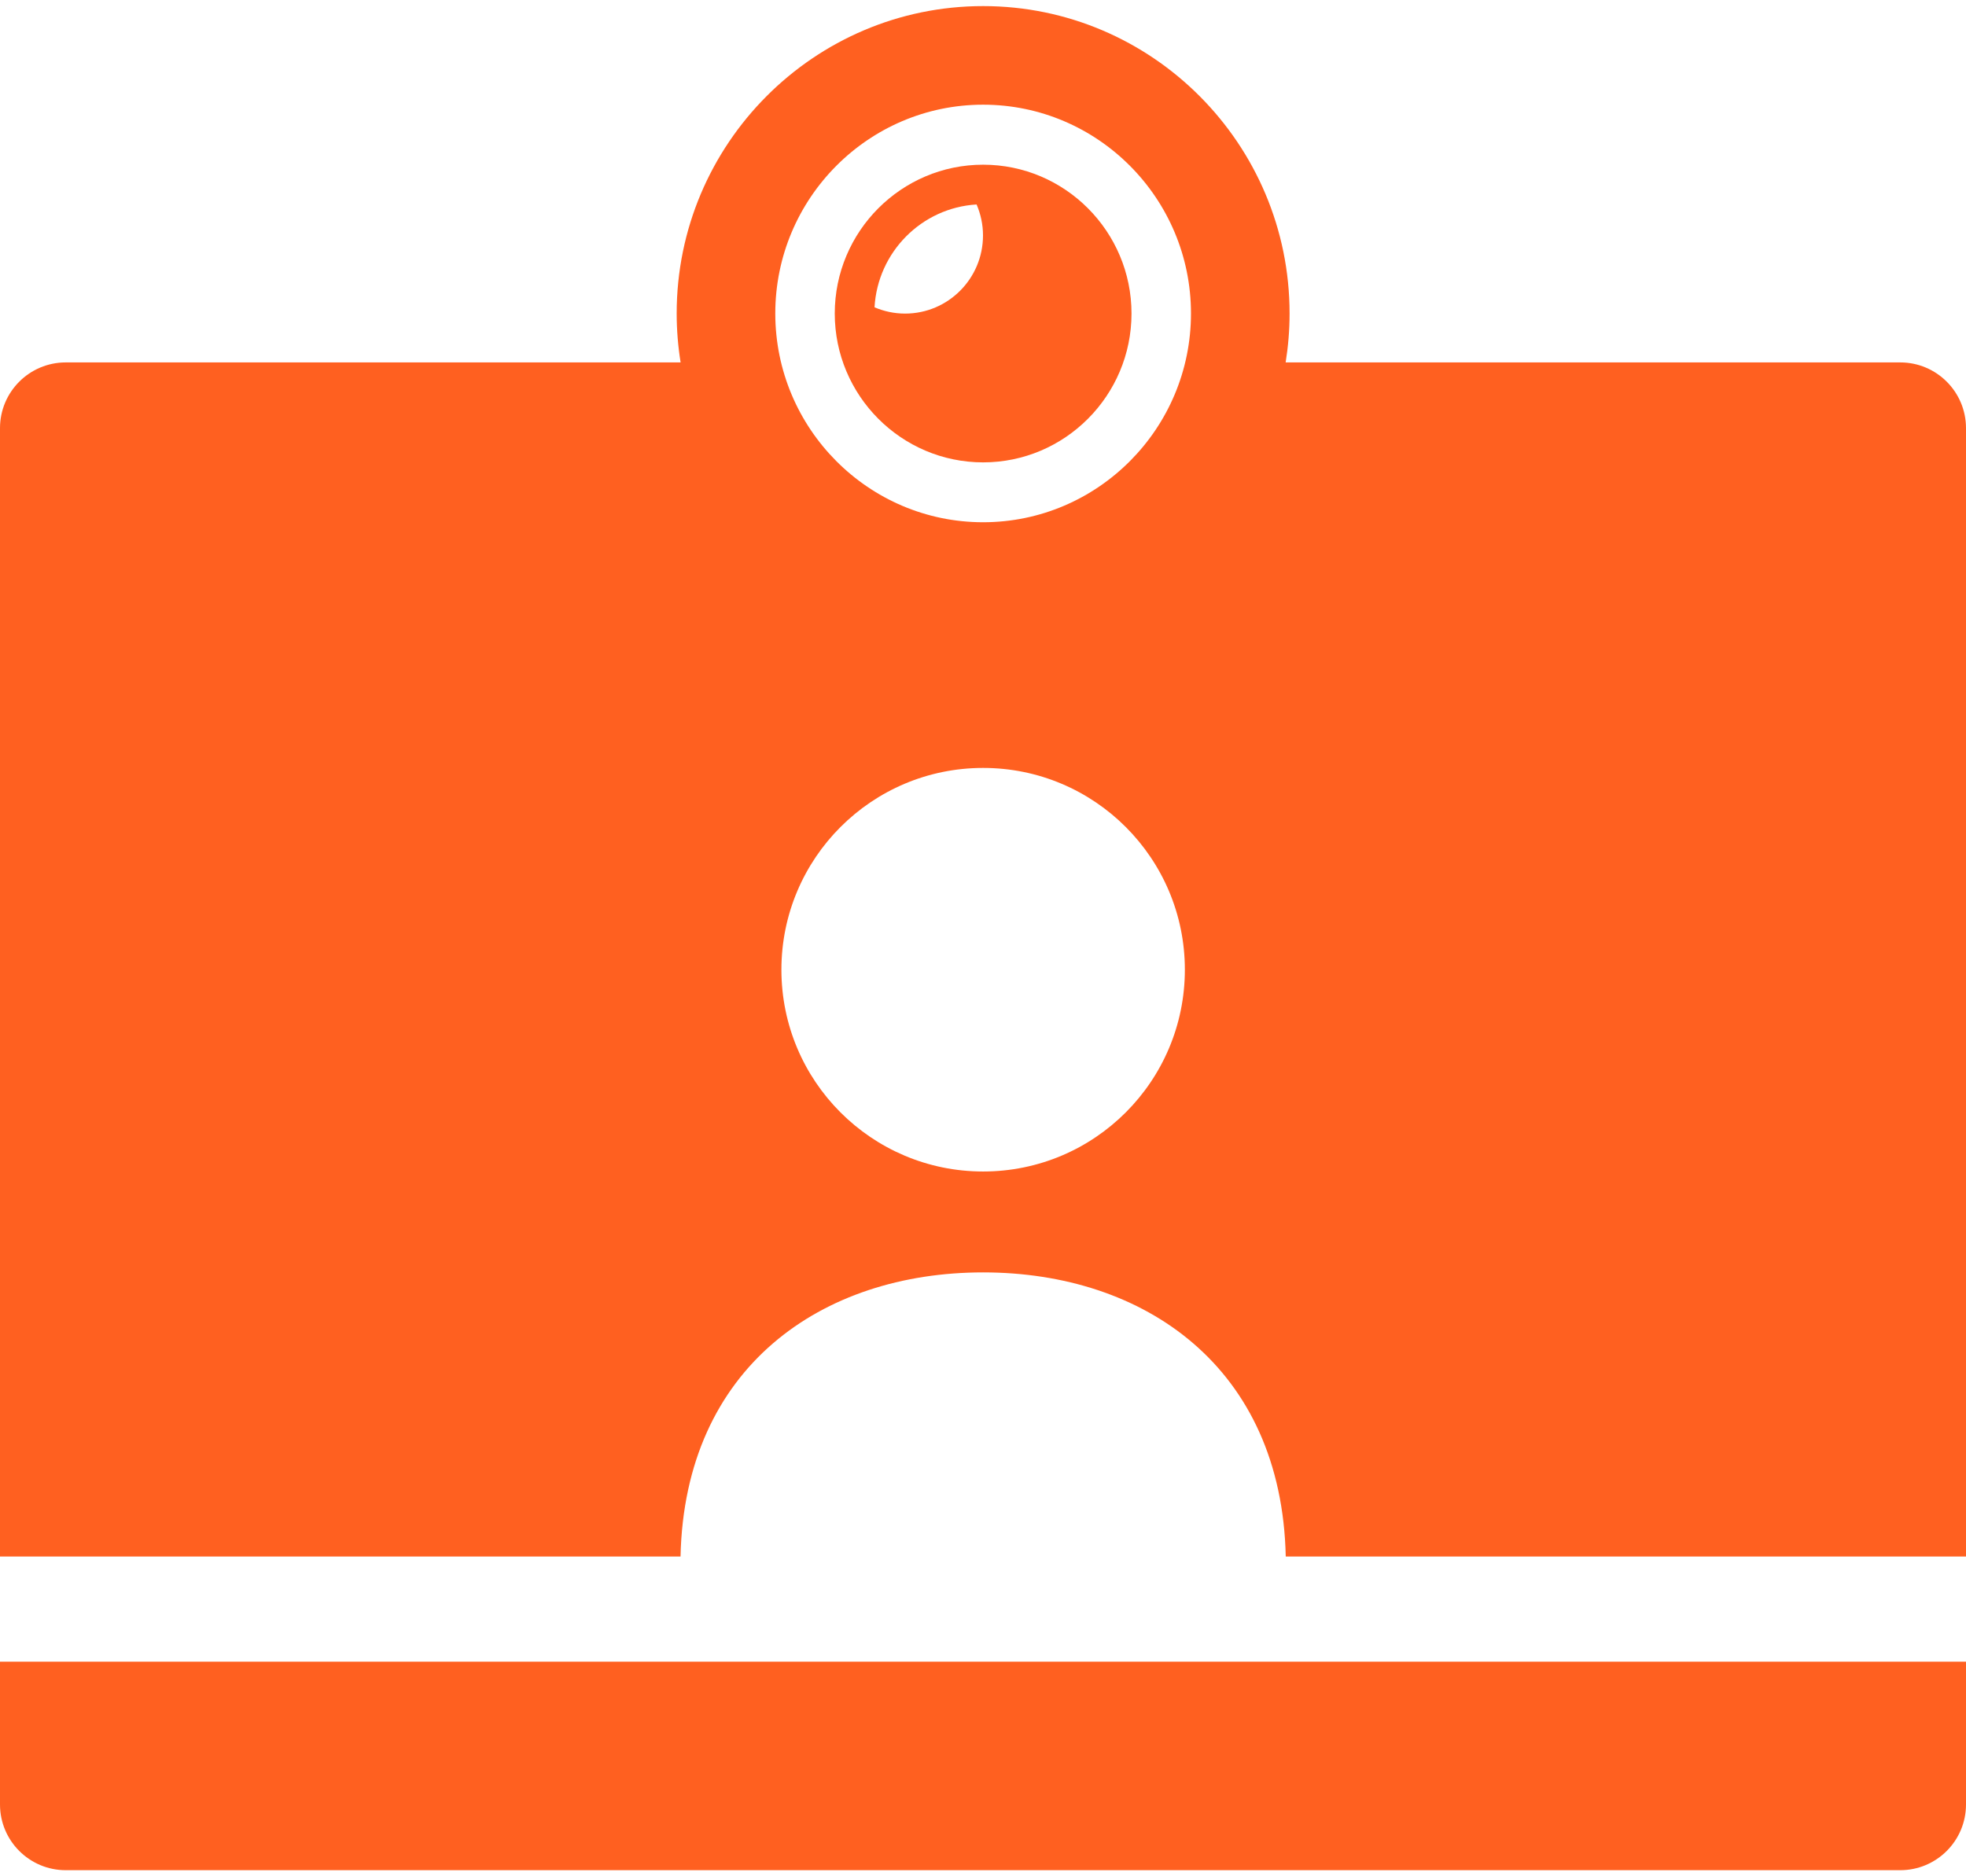
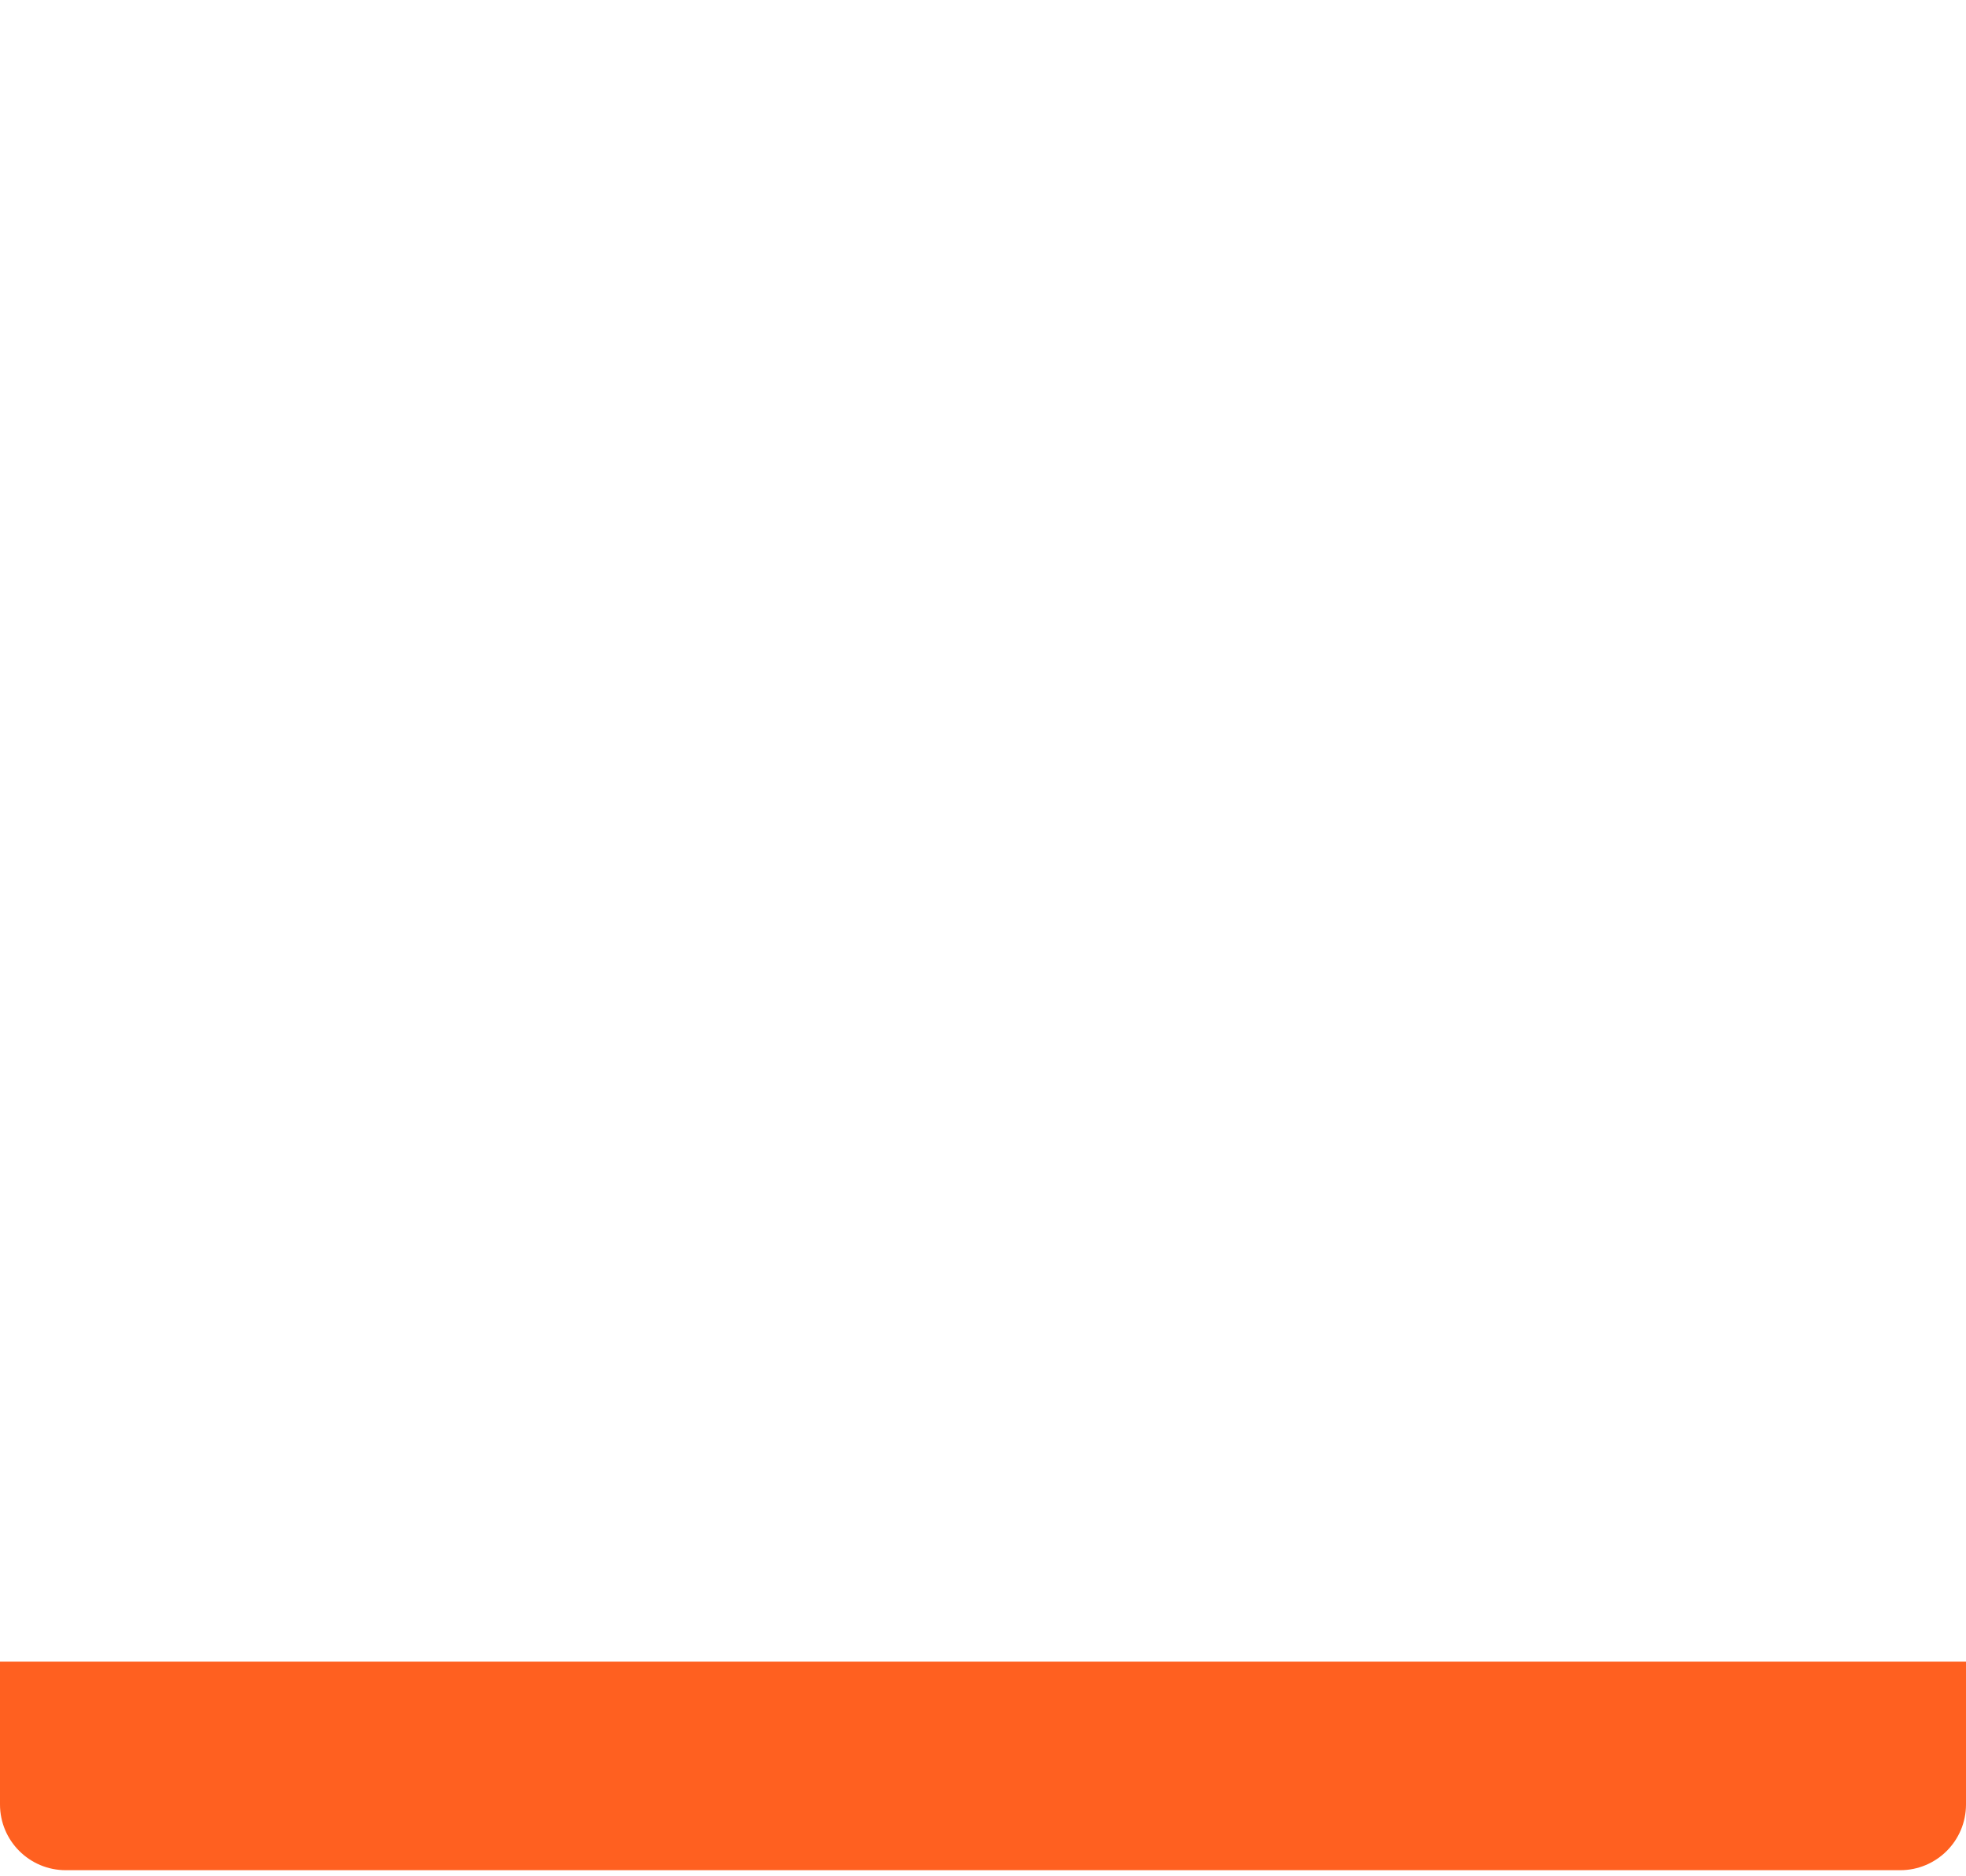
<svg xmlns="http://www.w3.org/2000/svg" width="132" height="126" viewBox="0 0 132 126" fill="none">
  <path d="M0 121.177C0 123.615 1.976 125.591 4.415 125.591H127.585C130.023 125.591 132 123.615 132 121.177V111.589H0V121.177Z" fill="#FF6020" />
-   <path d="M127.585 24.338H86.32C86.492 23.267 86.584 22.17 86.584 21.05C86.584 9.669 77.354 0.409 66.008 0.409C54.662 0.409 45.433 9.669 45.433 21.05C45.433 22.17 45.525 23.267 45.697 24.338H4.415C1.976 24.338 0 26.315 0 28.753V104.526H45.692C45.969 91.806 55.184 85.446 66.008 85.446C76.833 85.446 86.049 91.806 86.327 104.526H132V28.753C132 26.315 130.023 24.338 127.585 24.338ZM66.008 7.03C73.703 7.03 79.964 13.319 79.964 21.05C79.964 28.781 73.703 35.071 66.008 35.071C58.314 35.071 52.054 28.781 52.054 21.05C52.054 13.319 58.314 7.03 66.008 7.03ZM66.008 78.671C58.529 78.671 52.465 72.605 52.465 65.119C52.465 57.636 58.529 51.569 66.008 51.569C73.489 51.569 79.553 57.636 79.553 65.119C79.553 72.604 73.49 78.671 66.008 78.671Z" fill="#FF6020" />
-   <path d="M66.009 31.05C71.501 31.05 75.971 26.566 75.971 21.054C75.971 15.543 71.501 11.06 66.009 11.06C60.517 11.06 56.047 15.543 56.047 21.054C56.047 26.566 60.517 31.05 66.009 31.05ZM65.569 13.731C65.843 14.368 66 15.07 66 15.809C66 18.709 63.655 21.059 60.768 21.059C60.039 21.059 59.348 20.905 58.717 20.636C58.927 16.927 61.88 13.953 65.569 13.731Z" fill="#FF6020" />
</svg>